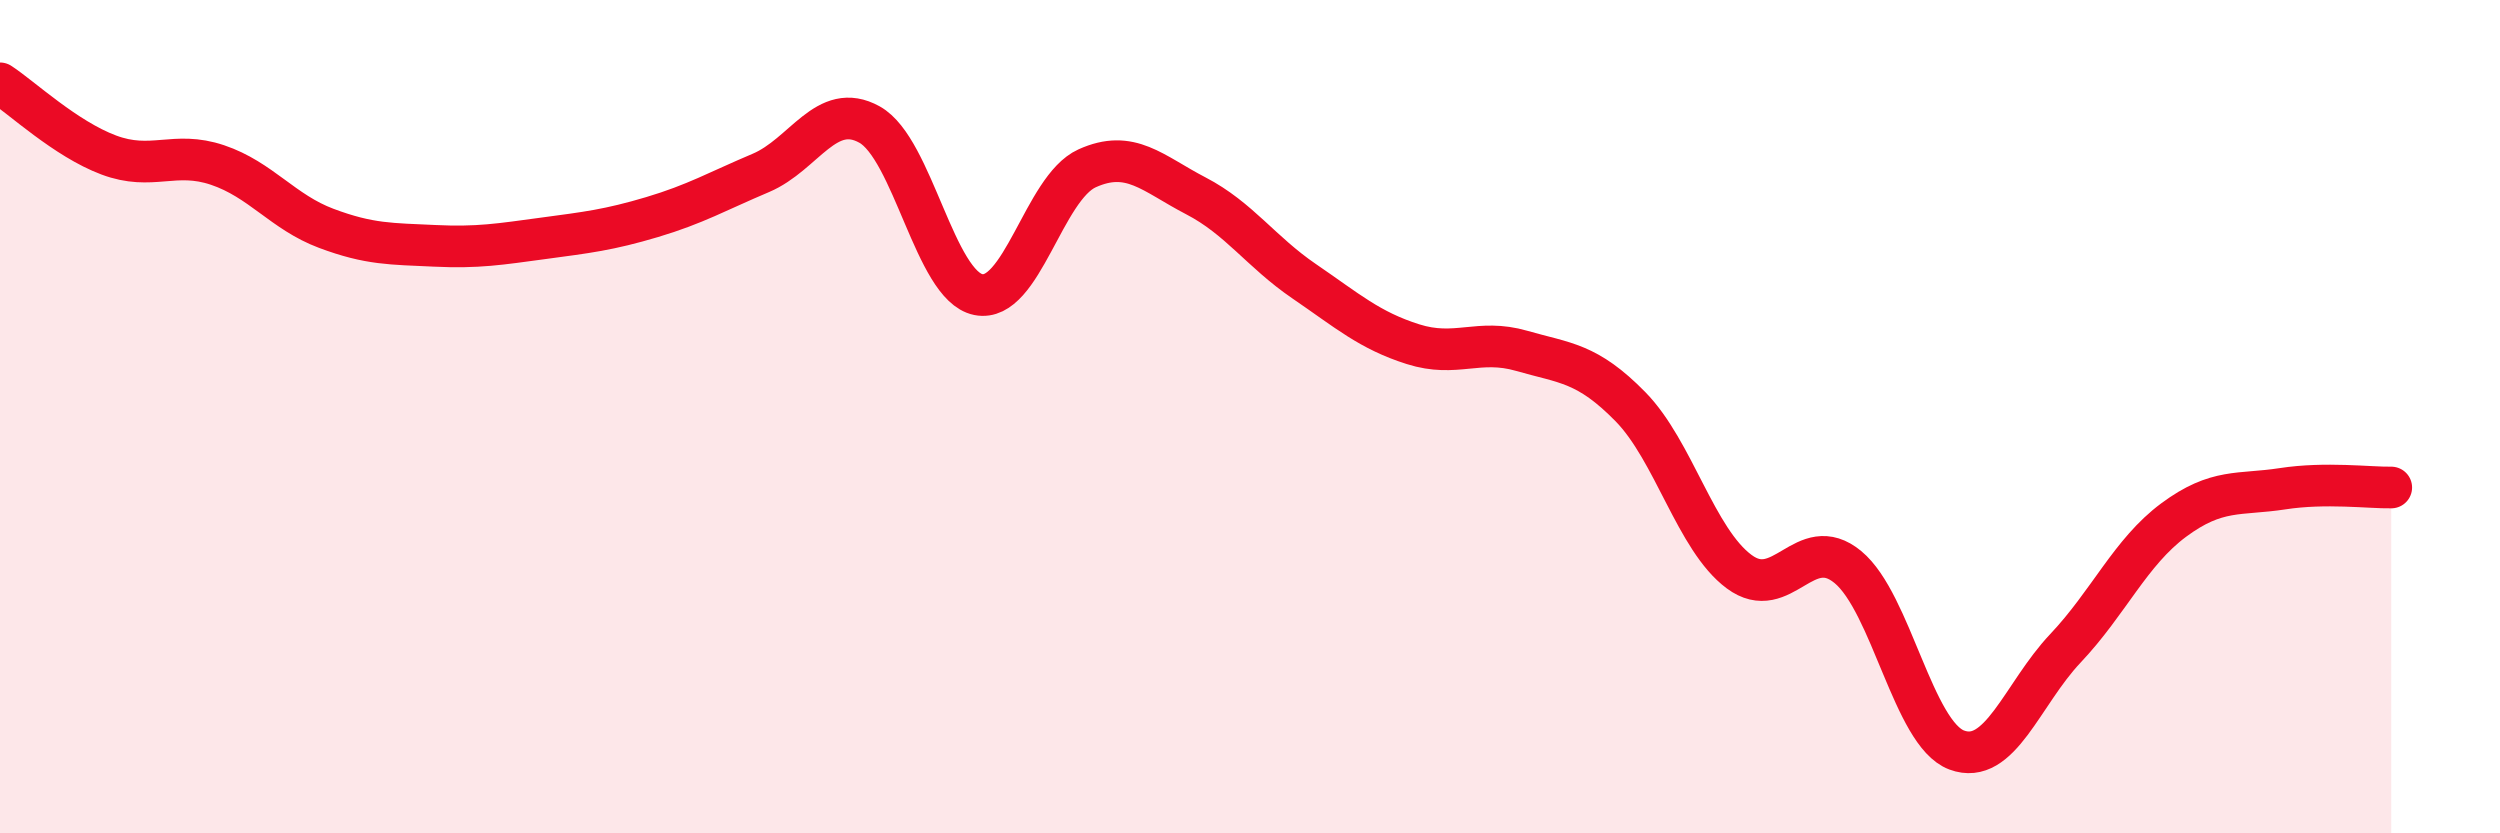
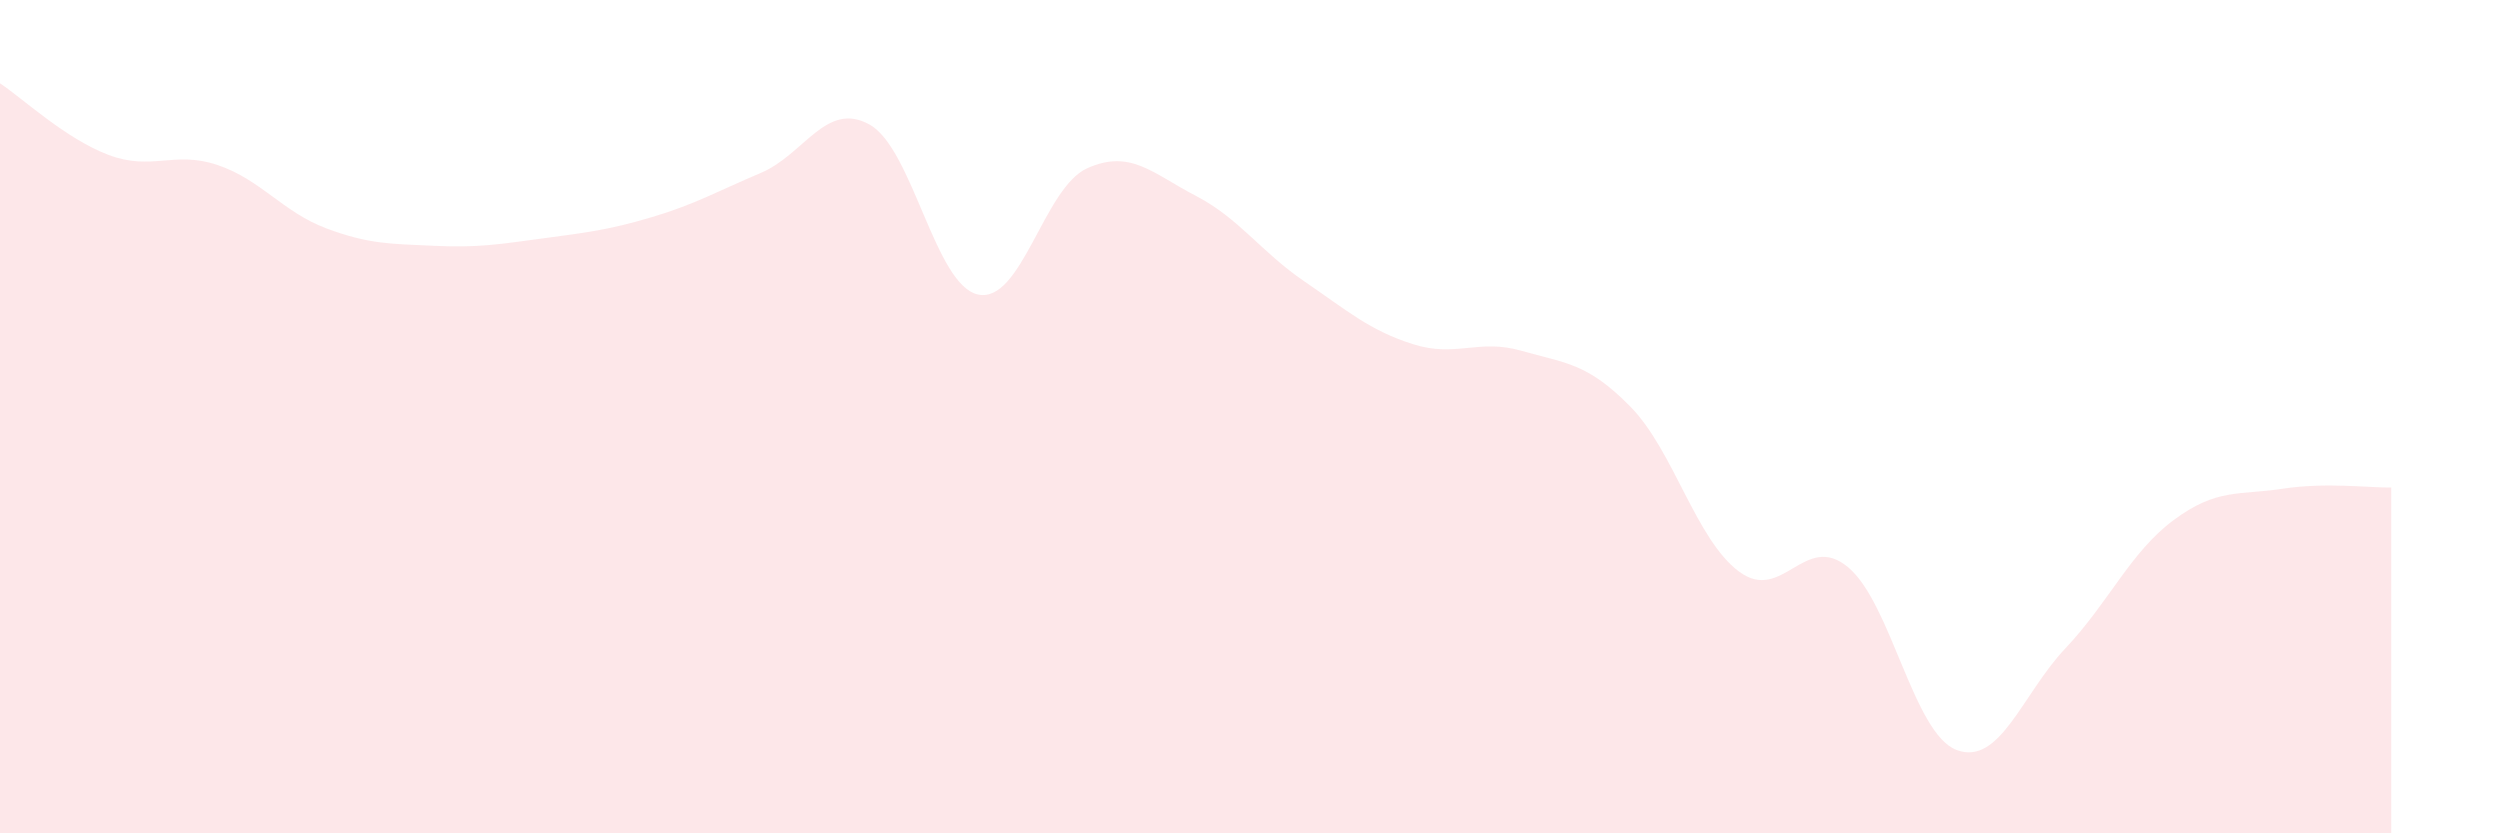
<svg xmlns="http://www.w3.org/2000/svg" width="60" height="20" viewBox="0 0 60 20">
  <path d="M 0,2 C 0.52,2.34 1.57,3.33 2.61,3.72 C 3.65,4.11 4.18,3.61 5.22,3.96 C 6.26,4.31 6.79,5.09 7.83,5.48 C 8.87,5.87 9.39,5.85 10.43,5.9 C 11.47,5.95 12,5.86 13.04,5.72 C 14.08,5.58 14.61,5.52 15.65,5.21 C 16.69,4.9 17.22,4.59 18.26,4.15 C 19.3,3.71 19.83,2.41 20.87,2.99 C 21.91,3.57 22.44,6.86 23.48,7.07 C 24.52,7.28 25.05,4.51 26.09,4.04 C 27.13,3.57 27.66,4.16 28.7,4.7 C 29.74,5.24 30.26,6.04 31.3,6.75 C 32.34,7.46 32.87,7.93 33.91,8.26 C 34.95,8.59 35.48,8.12 36.52,8.42 C 37.56,8.72 38.09,8.7 39.13,9.76 C 40.17,10.82 40.7,12.95 41.74,13.72 C 42.78,14.49 43.31,12.75 44.35,13.61 C 45.39,14.47 45.92,17.61 46.96,18 C 48,18.39 48.53,16.66 49.57,15.56 C 50.61,14.46 51.13,13.25 52.17,12.48 C 53.21,11.71 53.74,11.89 54.78,11.73 C 55.82,11.57 56.87,11.71 57.39,11.7L57.39 20L0 20Z" fill="#EB0A25" opacity="0.1" stroke-linecap="round" stroke-linejoin="round" />
-   <path d="M 0,2 C 0.52,2.34 1.57,3.33 2.61,3.72 C 3.65,4.11 4.18,3.61 5.22,3.96 C 6.26,4.31 6.79,5.09 7.83,5.48 C 8.87,5.87 9.39,5.85 10.43,5.9 C 11.47,5.95 12,5.86 13.04,5.72 C 14.08,5.58 14.61,5.52 15.65,5.21 C 16.69,4.9 17.22,4.59 18.26,4.15 C 19.3,3.71 19.83,2.41 20.87,2.99 C 21.91,3.57 22.44,6.86 23.48,7.07 C 24.52,7.28 25.05,4.51 26.09,4.04 C 27.13,3.57 27.66,4.16 28.7,4.7 C 29.74,5.24 30.26,6.04 31.3,6.75 C 32.34,7.46 32.87,7.93 33.91,8.26 C 34.95,8.59 35.48,8.12 36.52,8.42 C 37.56,8.72 38.09,8.7 39.13,9.76 C 40.17,10.82 40.7,12.95 41.74,13.72 C 42.78,14.49 43.31,12.75 44.35,13.61 C 45.39,14.47 45.92,17.61 46.96,18 C 48,18.39 48.53,16.66 49.57,15.56 C 50.61,14.46 51.13,13.25 52.17,12.48 C 53.21,11.71 53.74,11.89 54.78,11.73 C 55.82,11.57 56.87,11.71 57.39,11.7" stroke="#EB0A25" stroke-width="1" fill="none" stroke-linecap="round" stroke-linejoin="round" />
</svg>